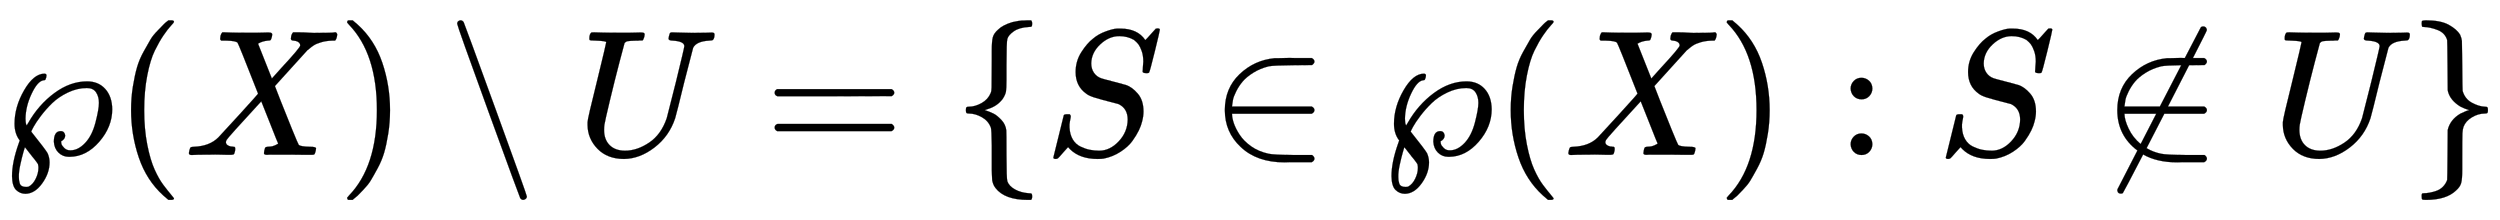
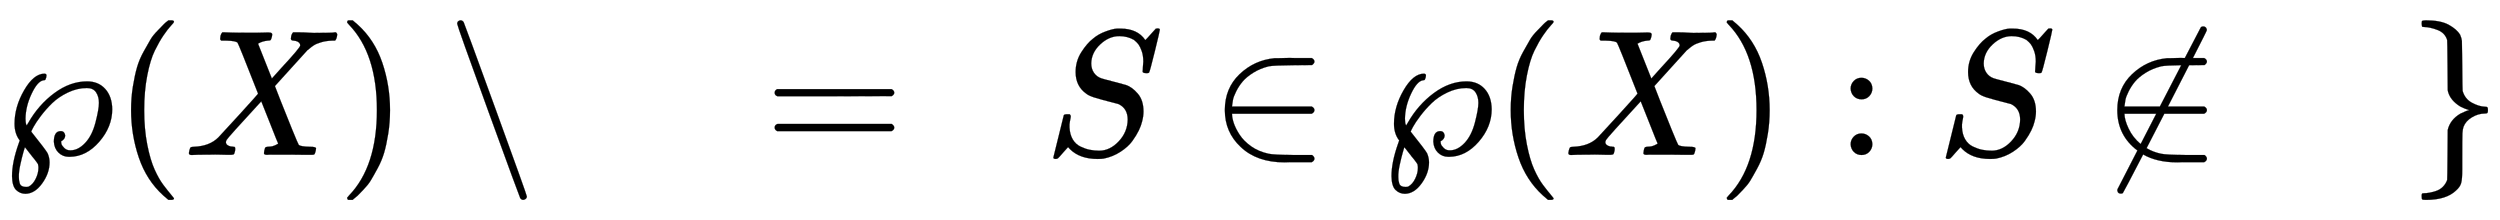
<svg xmlns="http://www.w3.org/2000/svg" xmlns:xlink="http://www.w3.org/1999/xlink" width="32.335ex" height="2.843ex" style="vertical-align: -0.838ex;" viewBox="0 -863.1 13922.2 1223.9" role="img" focusable="false" aria-labelledby="MathJax-SVG-1-Title">
  <title id="MathJax-SVG-1-Title">normal script upper P left parenthesis upper X right parenthesis minus upper U equals StartSet upper S element of normal script upper P left parenthesis upper X right parenthesis colon upper S not an element of upper U EndSet</title>
  <defs aria-hidden="true">
    <path stroke-width="1" id="E1-MJMAIN-2118" d="M300 74Q300 133 338 133Q350 133 356 126T363 109Q363 88 340 76Q340 71 342 62T358 39T393 26Q435 26 474 67T532 182T551 290Q551 325 535 349T484 373Q430 373 378 348T291 289T228 218T187 157T174 130Q254 30 265 10Q276 -15 276 -41Q276 -101 235 -158T142 -216Q112 -216 90 -195T67 -118Q67 -40 104 64L110 81Q81 118 81 174Q81 268 134 360T247 453Q252 453 255 451T258 447L259 445Q259 432 253 420Q251 416 242 416Q209 411 176 341T142 203Q142 193 143 184T146 170T149 165L158 180Q215 280 303 345T485 410Q548 410 586 368T625 255Q625 157 553 74T389 -10H383Q349 -10 325 14Q302 37 300 74ZM105 -123Q105 -134 106 -141T110 -158T122 -173T145 -178Q155 -178 160 -176Q184 -163 199 -132T214 -73Q214 -69 214 -66T213 -59T212 -53T209 -47T205 -41T199 -33T193 -25T184 -14T174 -1L165 10Q156 22 148 32L139 43Q138 43 130 15T113 -54T105 -123Z" />
    <path stroke-width="1" id="E1-MJMAIN-28" d="M94 250Q94 319 104 381T127 488T164 576T202 643T244 695T277 729T302 750H315H319Q333 750 333 741Q333 738 316 720T275 667T226 581T184 443T167 250T184 58T225 -81T274 -167T316 -220T333 -241Q333 -250 318 -250H315H302L274 -226Q180 -141 137 -14T94 250Z" />
    <path stroke-width="1" id="E1-MJMATHI-58" d="M42 0H40Q26 0 26 11Q26 15 29 27Q33 41 36 43T55 46Q141 49 190 98Q200 108 306 224T411 342Q302 620 297 625Q288 636 234 637H206Q200 643 200 645T202 664Q206 677 212 683H226Q260 681 347 681Q380 681 408 681T453 682T473 682Q490 682 490 671Q490 670 488 658Q484 643 481 640T465 637Q434 634 411 620L488 426L541 485Q646 598 646 610Q646 628 622 635Q617 635 609 637Q594 637 594 648Q594 650 596 664Q600 677 606 683H618Q619 683 643 683T697 681T738 680Q828 680 837 683H845Q852 676 852 672Q850 647 840 637H824Q790 636 763 628T722 611T698 593L687 584Q687 585 592 480L505 384Q505 383 536 304T601 142T638 56Q648 47 699 46Q734 46 734 37Q734 35 732 23Q728 7 725 4T711 1Q708 1 678 1T589 2Q528 2 496 2T461 1Q444 1 444 10Q444 11 446 25Q448 35 450 39T455 44T464 46T480 47T506 54Q523 62 523 64Q522 64 476 181L429 299Q241 95 236 84Q232 76 232 72Q232 53 261 47Q262 47 267 47T273 46Q276 46 277 46T280 45T283 42T284 35Q284 26 282 19Q279 6 276 4T261 1Q258 1 243 1T201 2T142 2Q64 2 42 0Z" />
    <path stroke-width="1" id="E1-MJMAIN-29" d="M60 749L64 750Q69 750 74 750H86L114 726Q208 641 251 514T294 250Q294 182 284 119T261 12T224 -76T186 -143T145 -194T113 -227T90 -246Q87 -249 86 -250H74Q66 -250 63 -250T58 -247T55 -238Q56 -237 66 -225Q221 -64 221 250T66 725Q56 737 55 738Q55 746 60 749Z" />
    <path stroke-width="1" id="E1-MJMAIN-2216" d="M56 731Q56 740 62 745T75 750Q85 750 92 740Q96 733 270 255T444 -231Q444 -239 438 -244T424 -250Q414 -250 407 -240Q404 -236 230 242T56 731Z" />
-     <path stroke-width="1" id="E1-MJMATHI-55" d="M107 637Q73 637 71 641Q70 643 70 649Q70 673 81 682Q83 683 98 683Q139 681 234 681Q268 681 297 681T342 682T362 682Q378 682 378 672Q378 670 376 658Q371 641 366 638H364Q362 638 359 638T352 638T343 637T334 637Q295 636 284 634T266 623Q265 621 238 518T184 302T154 169Q152 155 152 140Q152 86 183 55T269 24Q336 24 403 69T501 205L552 406Q599 598 599 606Q599 633 535 637Q511 637 511 648Q511 650 513 660Q517 676 519 679T529 683Q532 683 561 682T645 680Q696 680 723 681T752 682Q767 682 767 672Q767 650 759 642Q756 637 737 637Q666 633 648 597Q646 592 598 404Q557 235 548 205Q515 105 433 42T263 -22Q171 -22 116 34T60 167V183Q60 201 115 421Q164 622 164 628Q164 635 107 637Z" />
    <path stroke-width="1" id="E1-MJMAIN-3D" d="M56 347Q56 360 70 367H707Q722 359 722 347Q722 336 708 328L390 327H72Q56 332 56 347ZM56 153Q56 168 72 173H708Q722 163 722 153Q722 140 707 133H70Q56 140 56 153Z" />
-     <path stroke-width="1" id="E1-MJMAIN-7B" d="M434 -231Q434 -244 428 -250H410Q281 -250 230 -184Q225 -177 222 -172T217 -161T213 -148T211 -133T210 -111T209 -84T209 -47T209 0Q209 21 209 53Q208 142 204 153Q203 154 203 155Q189 191 153 211T82 231Q71 231 68 234T65 250T68 266T82 269Q116 269 152 289T203 345Q208 356 208 377T209 529V579Q209 634 215 656T244 698Q270 724 324 740Q361 748 377 749Q379 749 390 749T408 750H428Q434 744 434 732Q434 719 431 716Q429 713 415 713Q362 710 332 689T296 647Q291 634 291 499V417Q291 370 288 353T271 314Q240 271 184 255L170 250L184 245Q202 239 220 230T262 196T290 137Q291 131 291 1Q291 -134 296 -147Q306 -174 339 -192T415 -213Q429 -213 431 -216Q434 -219 434 -231Z" />
    <path stroke-width="1" id="E1-MJMATHI-53" d="M308 24Q367 24 416 76T466 197Q466 260 414 284Q308 311 278 321T236 341Q176 383 176 462Q176 523 208 573T273 648Q302 673 343 688T407 704H418H425Q521 704 564 640Q565 640 577 653T603 682T623 704Q624 704 627 704T632 705Q645 705 645 698T617 577T585 459T569 456Q549 456 549 465Q549 471 550 475Q550 478 551 494T553 520Q553 554 544 579T526 616T501 641Q465 662 419 662Q362 662 313 616T263 510Q263 480 278 458T319 427Q323 425 389 408T456 390Q490 379 522 342T554 242Q554 216 546 186Q541 164 528 137T492 78T426 18T332 -20Q320 -22 298 -22Q199 -22 144 33L134 44L106 13Q83 -14 78 -18T65 -22Q52 -22 52 -14Q52 -11 110 221Q112 227 130 227H143Q149 221 149 216Q149 214 148 207T144 186T142 153Q144 114 160 87T203 47T255 29T308 24Z" />
    <path stroke-width="1" id="E1-MJMAIN-2208" d="M84 250Q84 372 166 450T360 539Q361 539 377 539T419 540T469 540H568Q583 532 583 520Q583 511 570 501L466 500Q355 499 329 494Q280 482 242 458T183 409T147 354T129 306T124 272V270H568Q583 262 583 250T568 230H124V228Q124 207 134 177T167 112T231 48T328 7Q355 1 466 0H570Q583 -10 583 -20Q583 -32 568 -40H471Q464 -40 446 -40T417 -41Q262 -41 172 45Q84 127 84 250Z" />
    <path stroke-width="1" id="E1-MJMAIN-3A" d="M78 370Q78 394 95 412T138 430Q162 430 180 414T199 371Q199 346 182 328T139 310T96 327T78 370ZM78 60Q78 84 95 102T138 120Q162 120 180 104T199 61Q199 36 182 18T139 0T96 17T78 60Z" />
    <path stroke-width="1" id="E1-MJMAIN-2209" d="M196 25Q84 109 84 250Q84 372 166 450T360 539Q361 539 375 539T413 540T460 540L547 707Q550 716 563 716Q570 716 575 712T581 703T583 696T505 540H568Q583 532 583 520Q583 511 570 501L484 500L366 270H568Q583 262 583 250T568 230H346L247 38Q284 16 328 7Q355 1 466 0H570Q583 -10 583 -20Q583 -32 568 -40H471Q464 -40 447 -40T419 -41Q304 -41 228 3Q117 -211 115 -212Q111 -215 104 -215T92 -212T86 -204T84 -197Q84 -190 89 -183L196 25ZM214 61L301 230H124V228Q124 196 147 147T214 61ZM321 270L440 500Q353 499 329 494Q280 482 242 458T183 409T147 354T129 306T124 272V270H321Z" />
    <path stroke-width="1" id="E1-MJMAIN-7D" d="M65 731Q65 745 68 747T88 750Q171 750 216 725T279 670Q288 649 289 635T291 501Q292 362 293 357Q306 312 345 291T417 269Q428 269 431 266T434 250T431 234T417 231Q380 231 345 210T298 157Q293 143 292 121T291 -28V-79Q291 -134 285 -156T256 -198Q202 -250 89 -250Q71 -250 68 -247T65 -230Q65 -224 65 -223T66 -218T69 -214T77 -213Q91 -213 108 -210T146 -200T183 -177T207 -139Q208 -134 209 3L210 139Q223 196 280 230Q315 247 330 250Q305 257 280 270Q225 304 212 352L210 362L209 498Q208 635 207 640Q195 680 154 696T77 713Q68 713 67 716T65 731Z" />
  </defs>
  <g stroke="currentColor" fill="currentColor" stroke-width="0" transform="matrix(1 0 0 -1 0 0)" aria-hidden="true">
    <use xlink:href="#E1-MJMAIN-2118" x="0" y="0" />
    <use xlink:href="#E1-MJMAIN-28" x="636" y="0" />
    <use xlink:href="#E1-MJMATHI-58" x="1026" y="0" />
    <use xlink:href="#E1-MJMAIN-29" x="1878" y="0" />
    <use xlink:href="#E1-MJMAIN-2216" x="2490" y="0" />
    <use xlink:href="#E1-MJMATHI-55" x="3212" y="0" />
    <use xlink:href="#E1-MJMAIN-3D" x="4258" y="0" />
    <g transform="translate(5314,0)">
      <use xlink:href="#E1-MJMAIN-7B" x="0" y="0" />
      <g transform="translate(500,0)">
        <use xlink:href="#E1-MJMATHI-53" x="0" y="0" />
        <use xlink:href="#E1-MJMAIN-2208" x="923" y="0" />
        <use xlink:href="#E1-MJMAIN-2118" x="1868" y="0" />
        <use xlink:href="#E1-MJMAIN-28" x="2505" y="0" />
        <use xlink:href="#E1-MJMATHI-58" x="2894" y="0" />
        <use xlink:href="#E1-MJMAIN-29" x="3747" y="0" />
        <use xlink:href="#E1-MJMAIN-3A" x="4414" y="0" />
        <use xlink:href="#E1-MJMATHI-53" x="4970" y="0" />
        <use xlink:href="#E1-MJMAIN-2209" x="5893" y="0" />
        <use xlink:href="#E1-MJMATHI-55" x="6839" y="0" />
      </g>
      <use xlink:href="#E1-MJMAIN-7D" x="8107" y="0" />
    </g>
  </g>
</svg>